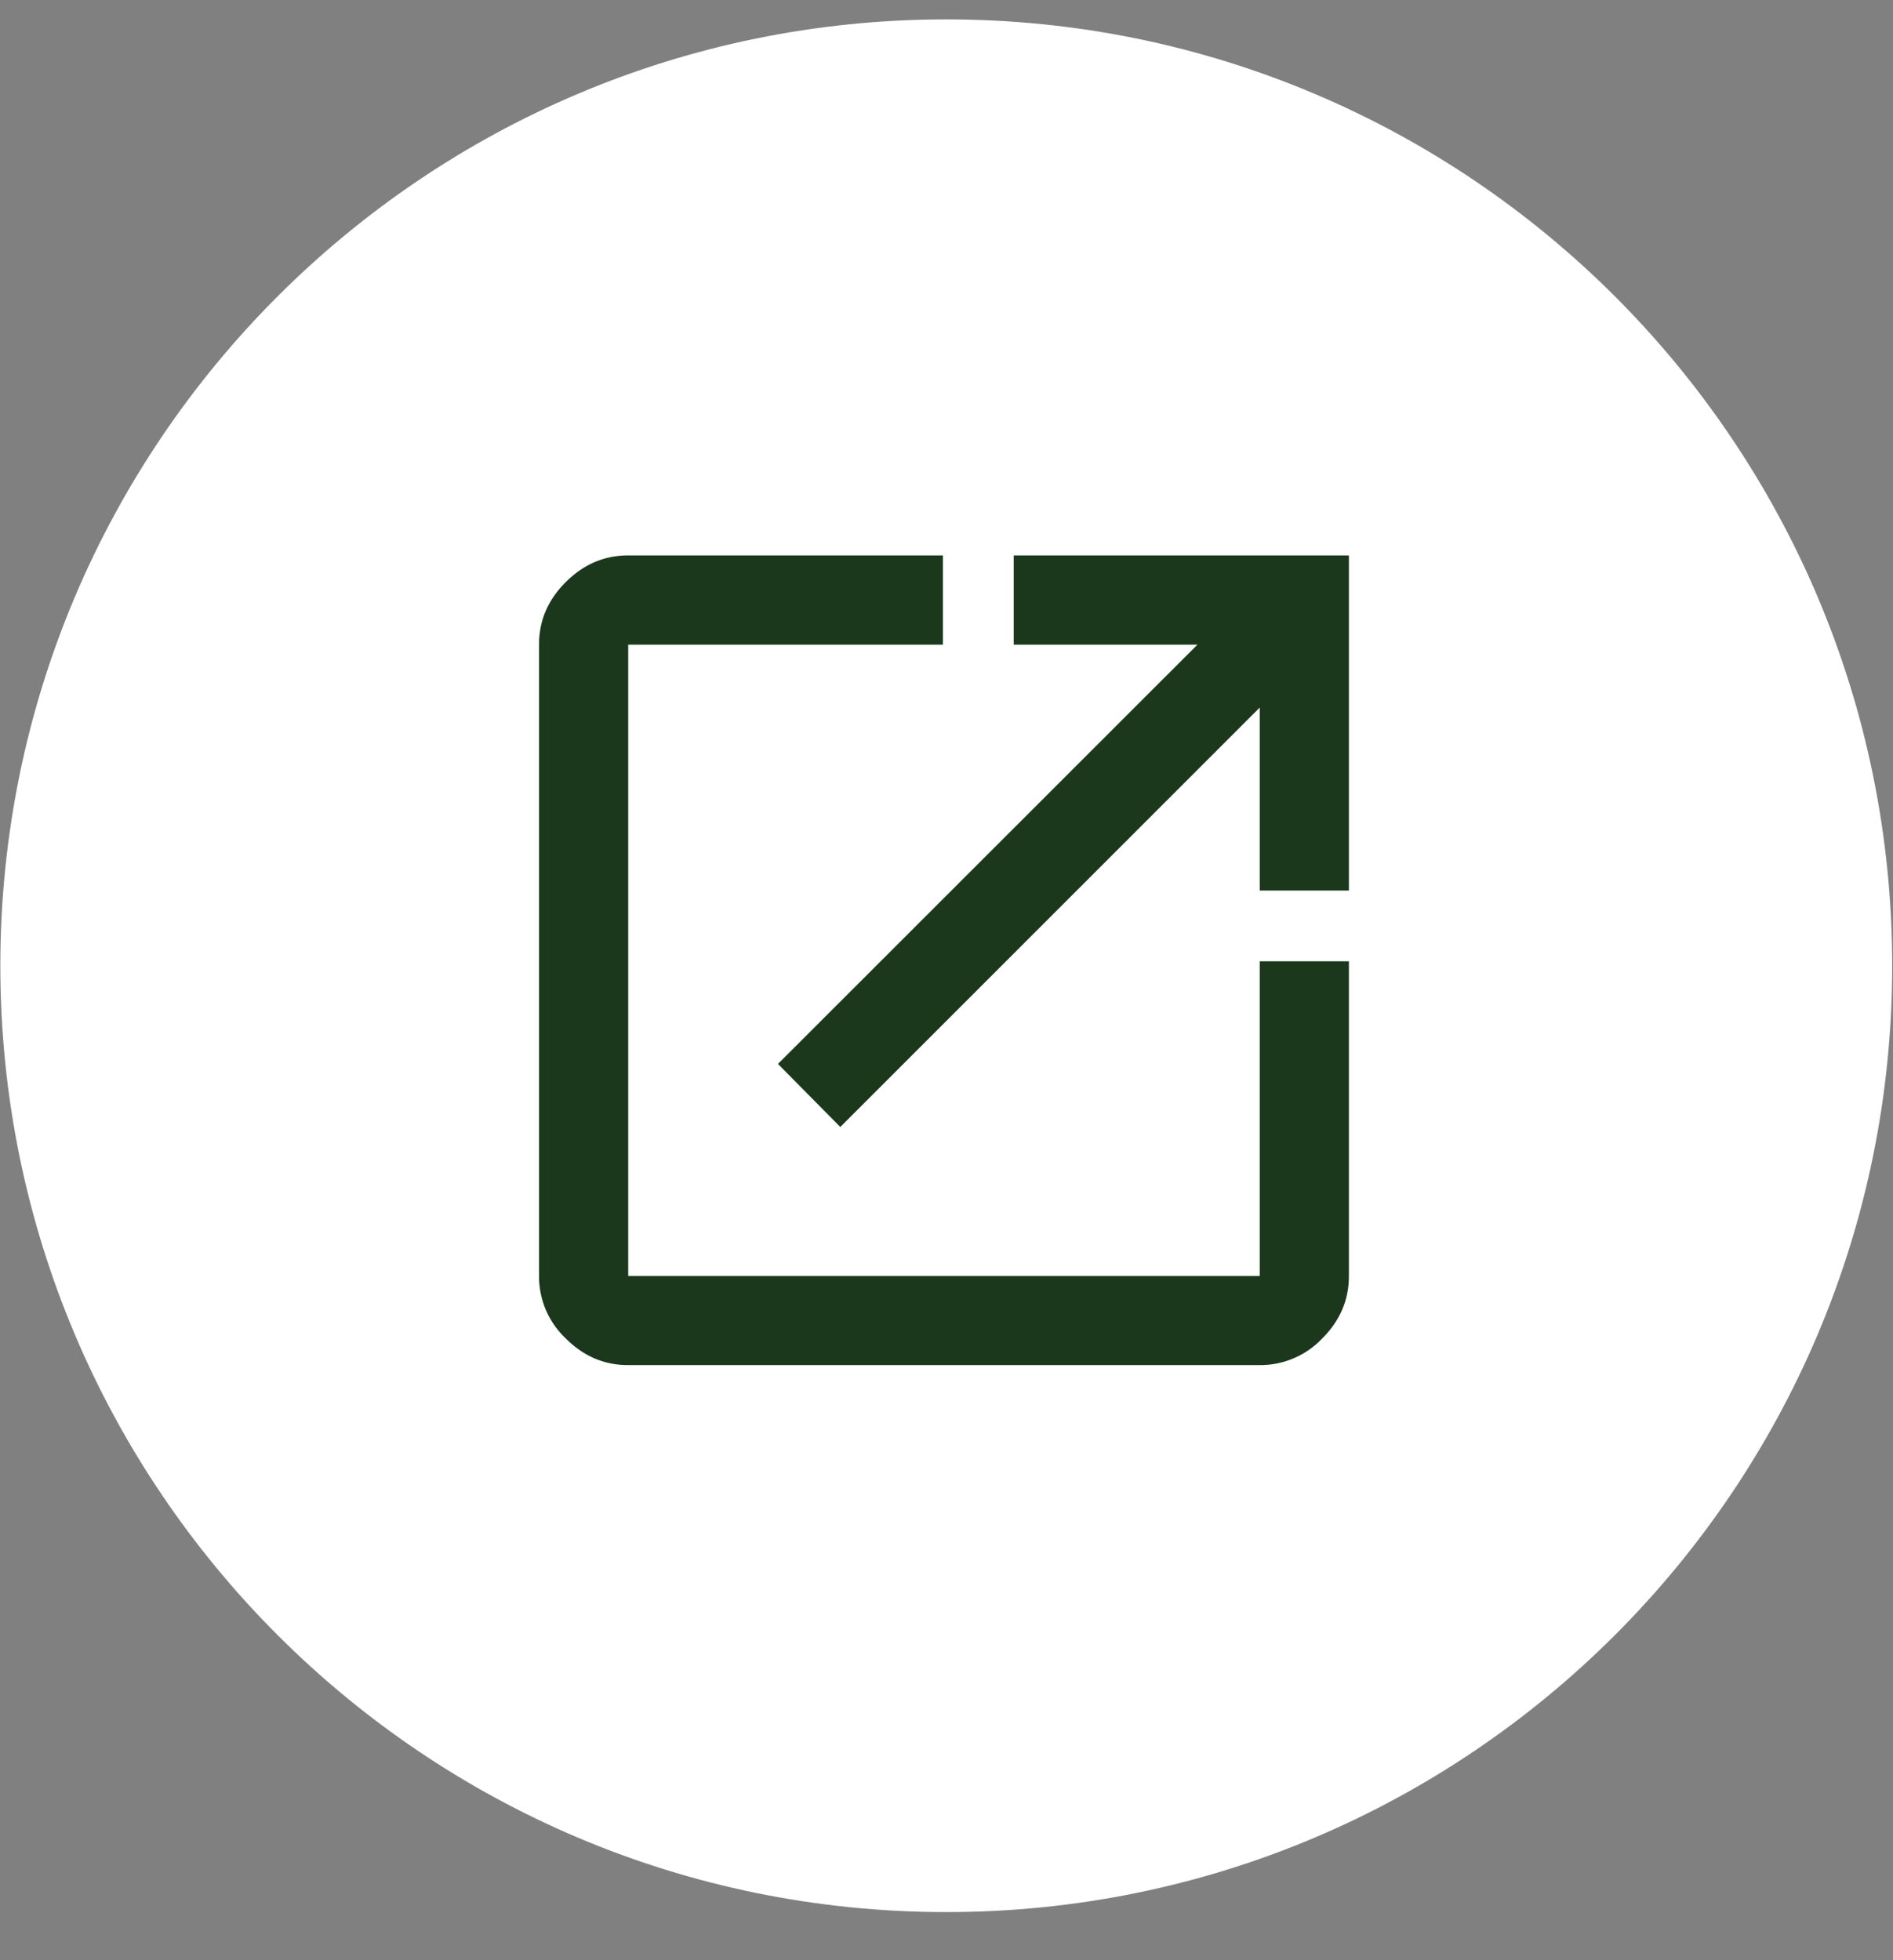
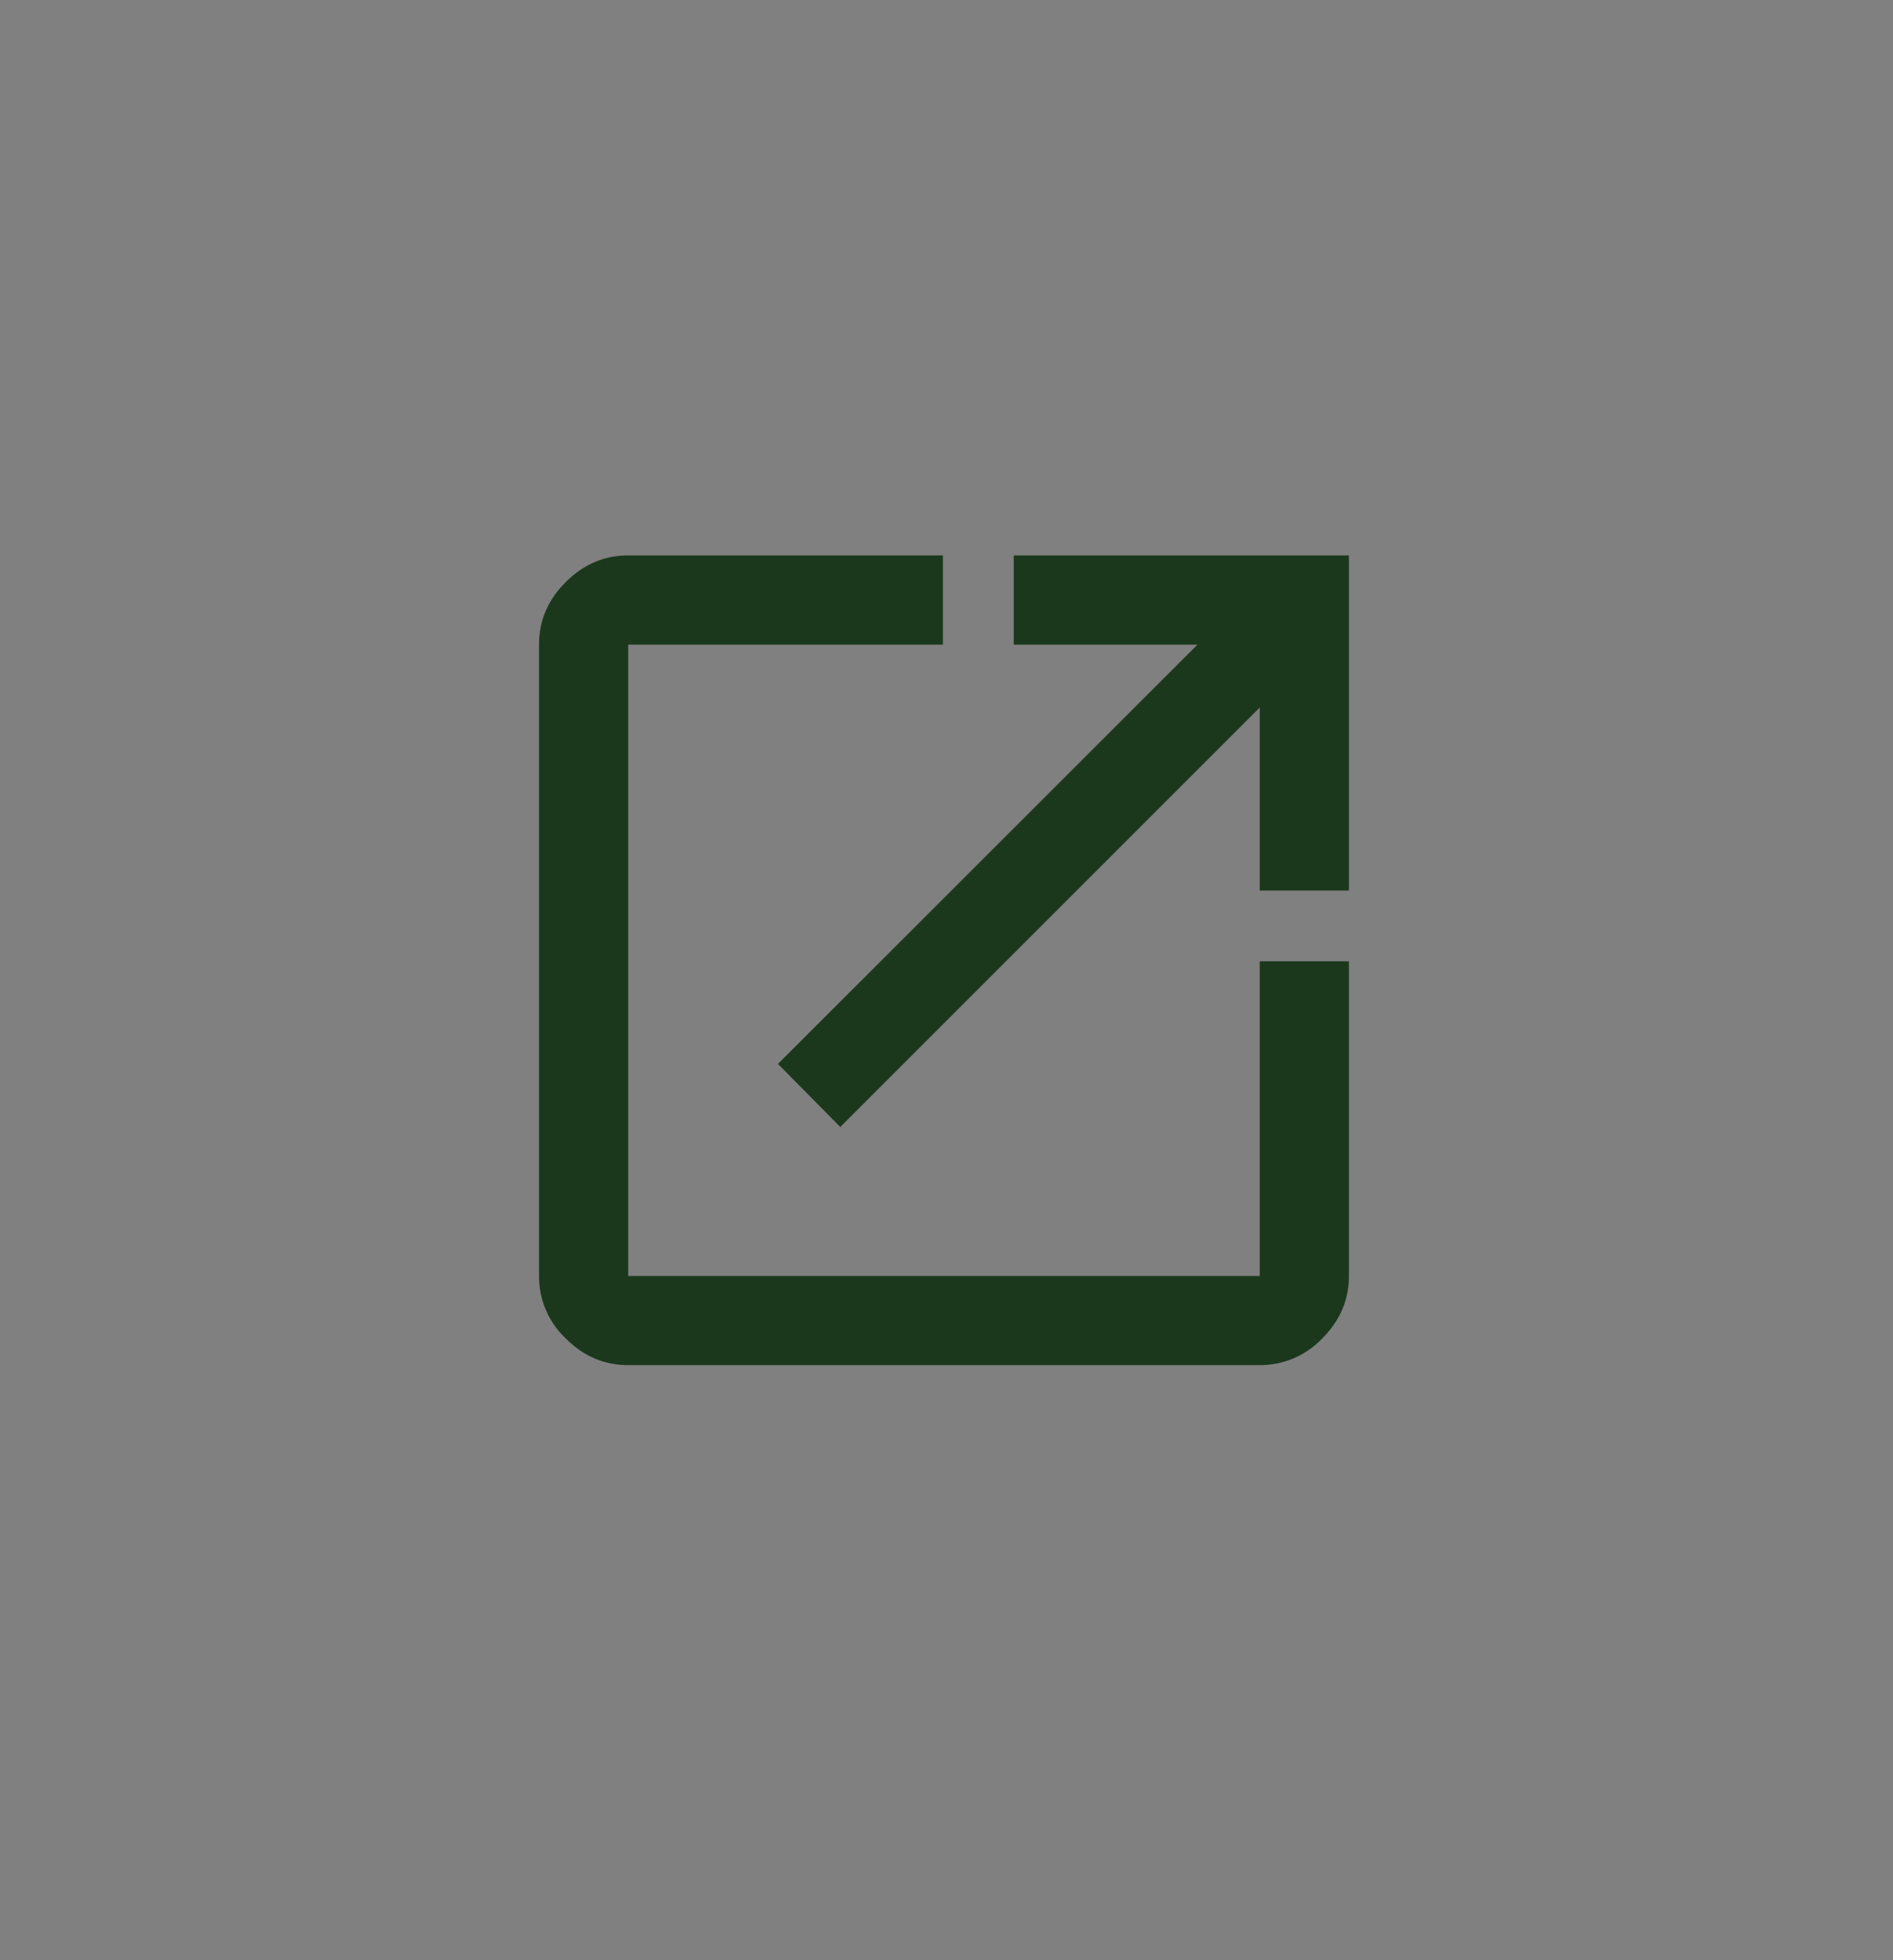
<svg xmlns="http://www.w3.org/2000/svg" width="28" height="29">
  <rect width="100%" height="100%" fill="#808080" stroke="none" />
-   <path fill-rule="evenodd" fill="#FFF" d="M13.997.287c7.727 0 13.991 6.268 13.991 14.001 0 7.731-6.264 14-13.991 14-7.728 0-13.992-6.269-13.992-14C.005 6.555 6.269.287 13.997.287z" />
-   <path fill-rule="evenodd" fill="#1B381C" d="M9.292 20.196c-.353 0-.661-.131-.924-.395a1.262 1.262 0 01-.395-.924v-9.34c0-.354.131-.662.395-.925.263-.263.571-.395.924-.395h4.655v1.32H9.292v9.34h9.341v-4.655h1.319v4.655c0 .353-.131.661-.394.924a1.266 1.266 0 01-.925.395H9.292zm3.137-3.523l-.922-.933 6.205-6.203h-2.718v-1.32h4.958v4.958h-1.319v-2.707l-6.204 6.205z" />
+   <path fill-rule="evenodd" fill="#1B381C" d="M9.292 20.196c-.353 0-.661-.131-.924-.395a1.262 1.262 0 01-.395-.924v-9.34c0-.354.131-.662.395-.925.263-.263.571-.395.924-.395h4.655v1.32H9.292v9.34h9.341v-4.655h1.319v4.655c0 .353-.131.661-.394.924a1.266 1.266 0 01-.925.395H9.292zm3.137-3.523l-.922-.933 6.205-6.203h-2.718v-1.32h4.958v4.958h-1.319v-2.707z" />
</svg>